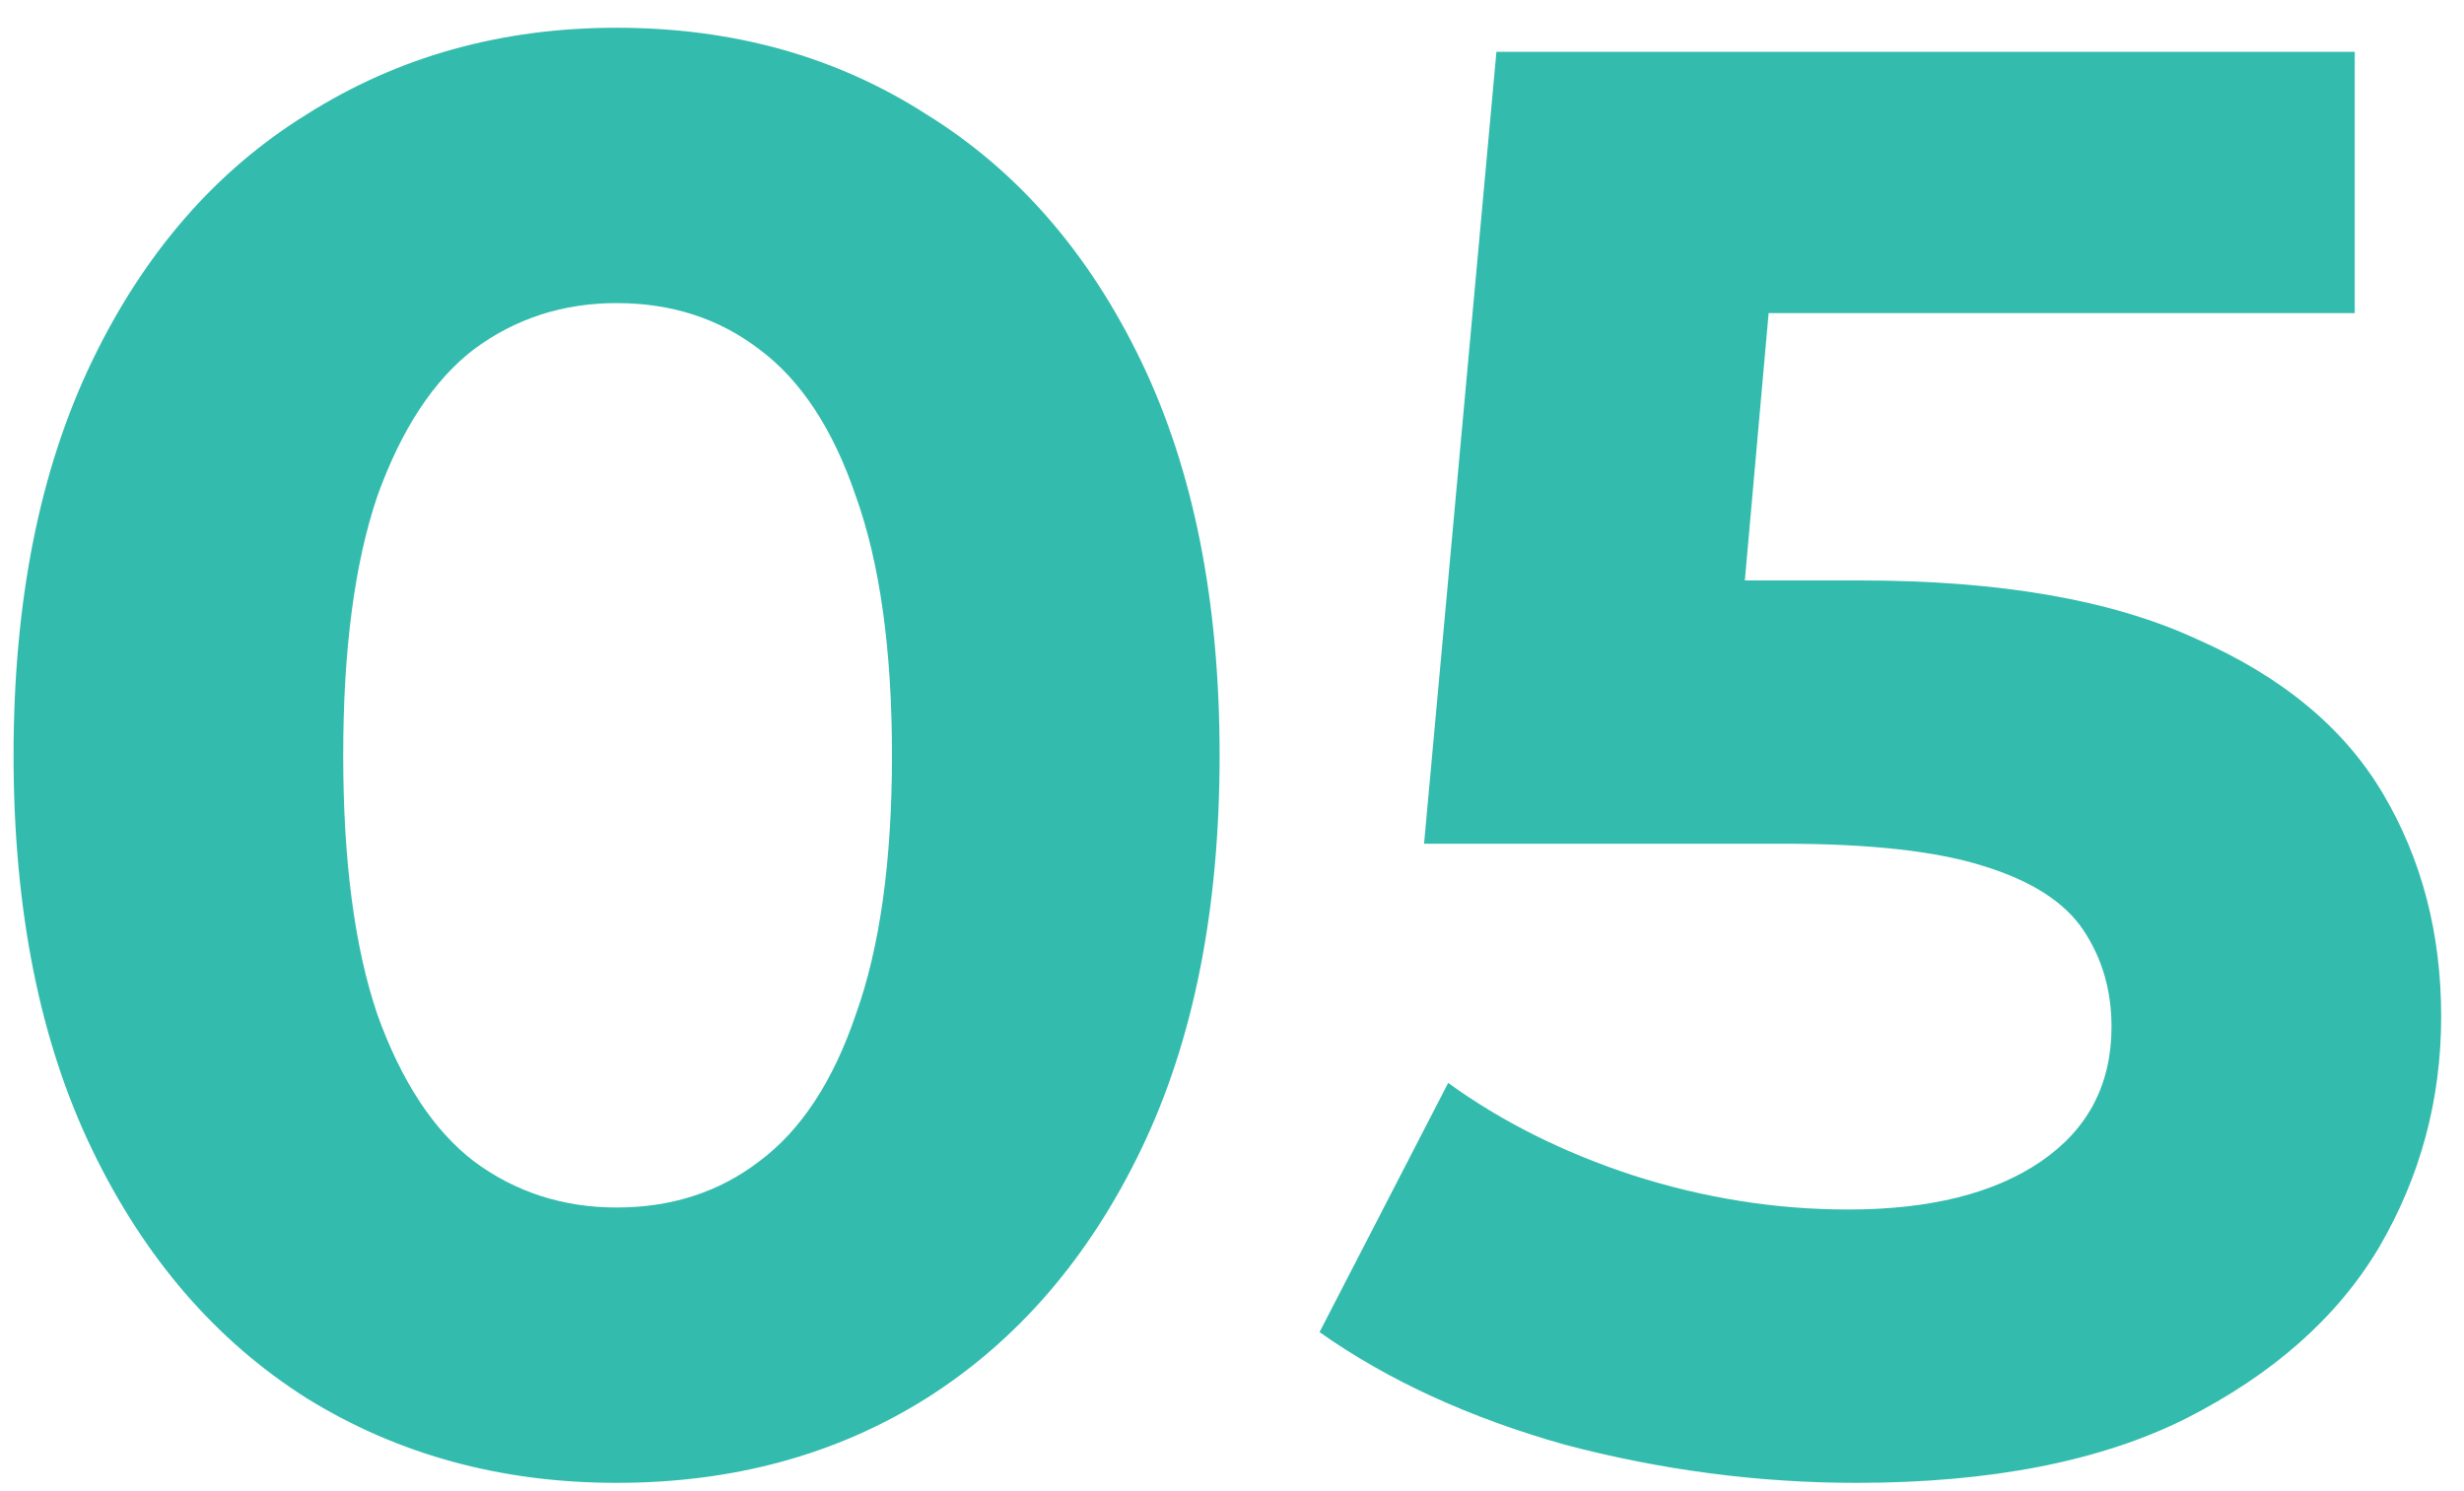
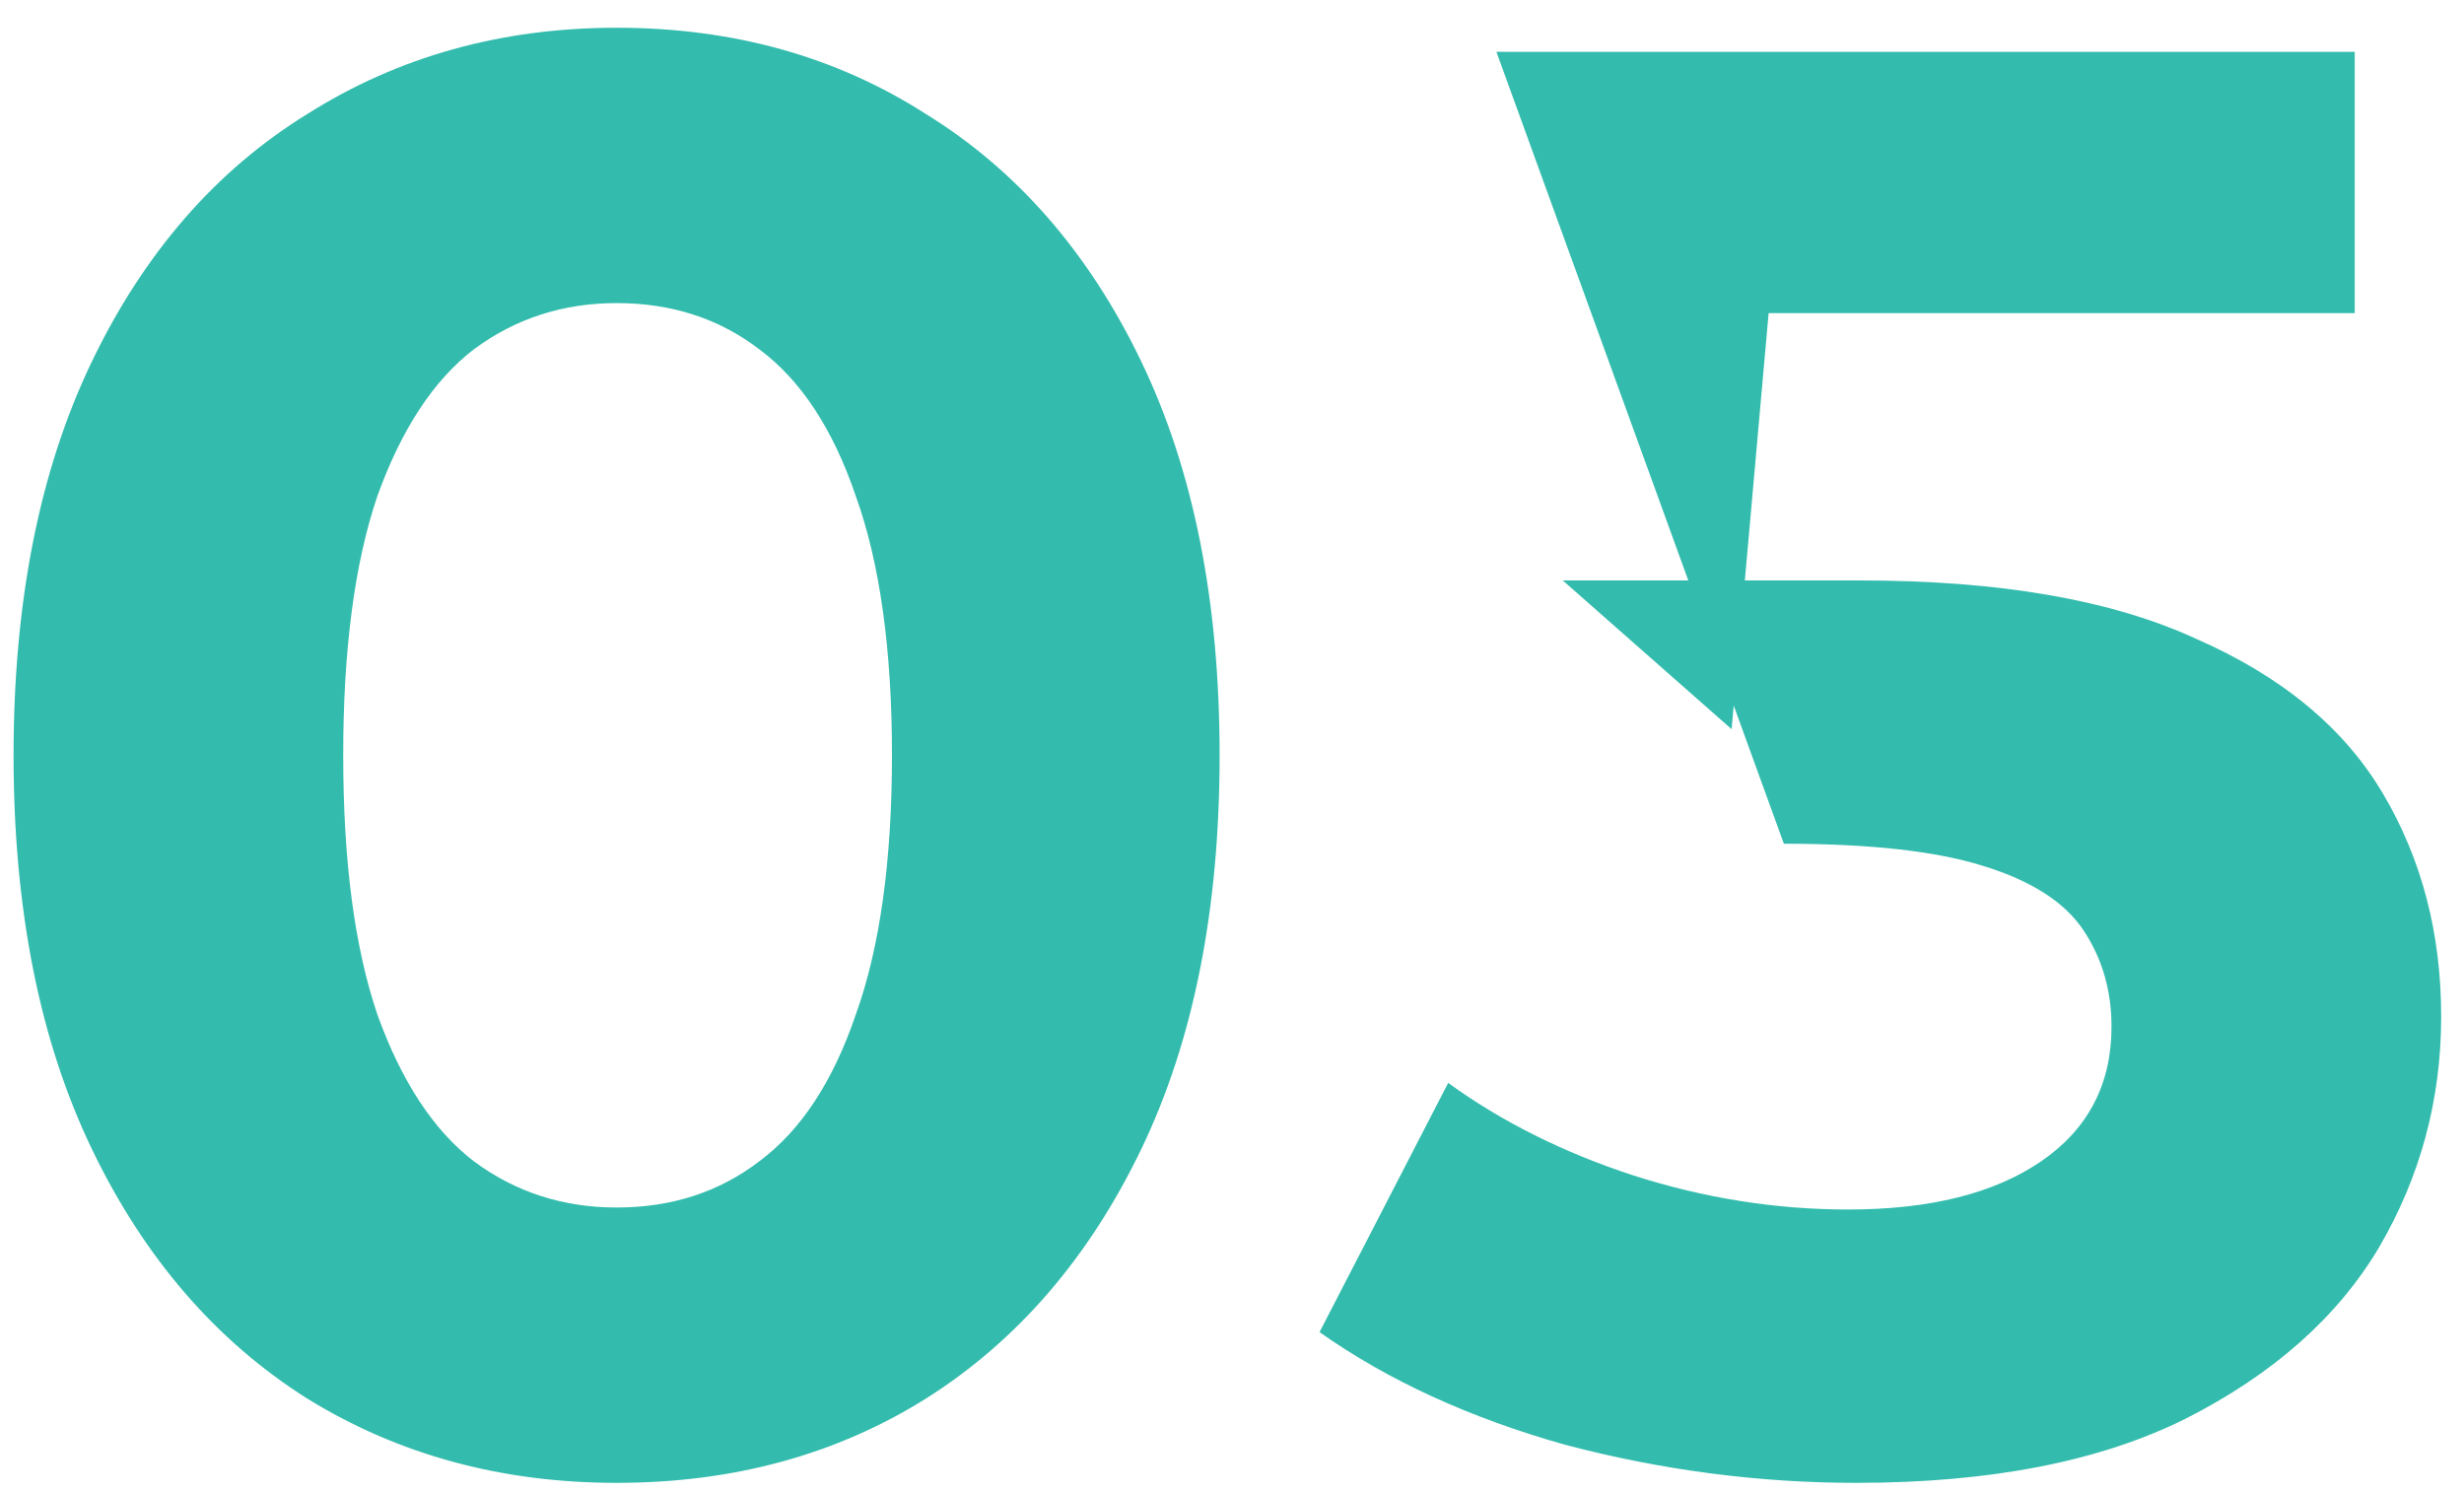
<svg xmlns="http://www.w3.org/2000/svg" width="76" height="46" viewBox="0 0 76 46" fill="none">
-   <path d="M19.018 45.744C15.463 45.744 12.281 44.876 9.47 43.14C6.659 41.363 4.448 38.8 2.836 35.452C1.224 32.104 0.418 28.053 0.418 23.3C0.418 18.547 1.224 14.496 2.836 11.148C4.448 7.8 6.659 5.258 9.47 3.522C12.281 1.745 15.463 0.856 19.018 0.856C22.614 0.856 25.797 1.745 28.566 3.522C31.377 5.258 33.588 7.8 35.2 11.148C36.812 14.496 37.618 18.547 37.618 23.3C37.618 28.053 36.812 32.104 35.2 35.452C33.588 38.8 31.377 41.363 28.566 43.14C25.797 44.876 22.614 45.744 19.018 45.744ZM19.018 37.25C20.713 37.25 22.18 36.775 23.42 35.824C24.701 34.873 25.693 33.365 26.396 31.298C27.14 29.231 27.512 26.565 27.512 23.3C27.512 20.035 27.14 17.369 26.396 15.302C25.693 13.235 24.701 11.727 23.42 10.776C22.18 9.825 20.713 9.35 19.018 9.35C17.365 9.35 15.897 9.825 14.616 10.776C13.376 11.727 12.384 13.235 11.64 15.302C10.937 17.369 10.586 20.035 10.586 23.3C10.586 26.565 10.937 29.231 11.64 31.298C12.384 33.365 13.376 34.873 14.616 35.824C15.897 36.775 17.365 37.25 19.018 37.25ZM57.254 45.744C54.237 45.744 51.24 45.351 48.264 44.566C45.329 43.739 42.808 42.582 40.7 41.094L44.668 33.406C46.321 34.605 48.223 35.555 50.372 36.258C52.563 36.961 54.774 37.312 57.006 37.312C59.527 37.312 61.511 36.816 62.958 35.824C64.405 34.832 65.128 33.447 65.128 31.67C65.128 30.554 64.839 29.562 64.26 28.694C63.681 27.826 62.648 27.165 61.16 26.71C59.713 26.255 57.667 26.028 55.022 26.028H43.924L46.156 1.6H72.63V9.66H49.752L54.96 5.072L53.41 22.494L48.202 17.906H57.378C61.677 17.906 65.128 18.505 67.732 19.704C70.377 20.861 72.299 22.453 73.498 24.478C74.697 26.503 75.296 28.797 75.296 31.36C75.296 33.923 74.655 36.299 73.374 38.49C72.093 40.639 70.109 42.396 67.422 43.76C64.777 45.083 61.387 45.744 57.254 45.744Z" fill="#33BCAD" />
+   <path d="M19.018 45.744C15.463 45.744 12.281 44.876 9.47 43.14C6.659 41.363 4.448 38.8 2.836 35.452C1.224 32.104 0.418 28.053 0.418 23.3C0.418 18.547 1.224 14.496 2.836 11.148C4.448 7.8 6.659 5.258 9.47 3.522C12.281 1.745 15.463 0.856 19.018 0.856C22.614 0.856 25.797 1.745 28.566 3.522C31.377 5.258 33.588 7.8 35.2 11.148C36.812 14.496 37.618 18.547 37.618 23.3C37.618 28.053 36.812 32.104 35.2 35.452C33.588 38.8 31.377 41.363 28.566 43.14C25.797 44.876 22.614 45.744 19.018 45.744ZM19.018 37.25C20.713 37.25 22.18 36.775 23.42 35.824C24.701 34.873 25.693 33.365 26.396 31.298C27.14 29.231 27.512 26.565 27.512 23.3C27.512 20.035 27.14 17.369 26.396 15.302C25.693 13.235 24.701 11.727 23.42 10.776C22.18 9.825 20.713 9.35 19.018 9.35C17.365 9.35 15.897 9.825 14.616 10.776C13.376 11.727 12.384 13.235 11.64 15.302C10.937 17.369 10.586 20.035 10.586 23.3C10.586 26.565 10.937 29.231 11.64 31.298C12.384 33.365 13.376 34.873 14.616 35.824C15.897 36.775 17.365 37.25 19.018 37.25ZM57.254 45.744C54.237 45.744 51.24 45.351 48.264 44.566C45.329 43.739 42.808 42.582 40.7 41.094L44.668 33.406C46.321 34.605 48.223 35.555 50.372 36.258C52.563 36.961 54.774 37.312 57.006 37.312C59.527 37.312 61.511 36.816 62.958 35.824C64.405 34.832 65.128 33.447 65.128 31.67C65.128 30.554 64.839 29.562 64.26 28.694C63.681 27.826 62.648 27.165 61.16 26.71C59.713 26.255 57.667 26.028 55.022 26.028L46.156 1.6H72.63V9.66H49.752L54.96 5.072L53.41 22.494L48.202 17.906H57.378C61.677 17.906 65.128 18.505 67.732 19.704C70.377 20.861 72.299 22.453 73.498 24.478C74.697 26.503 75.296 28.797 75.296 31.36C75.296 33.923 74.655 36.299 73.374 38.49C72.093 40.639 70.109 42.396 67.422 43.76C64.777 45.083 61.387 45.744 57.254 45.744Z" fill="#33BCAD" />
</svg>